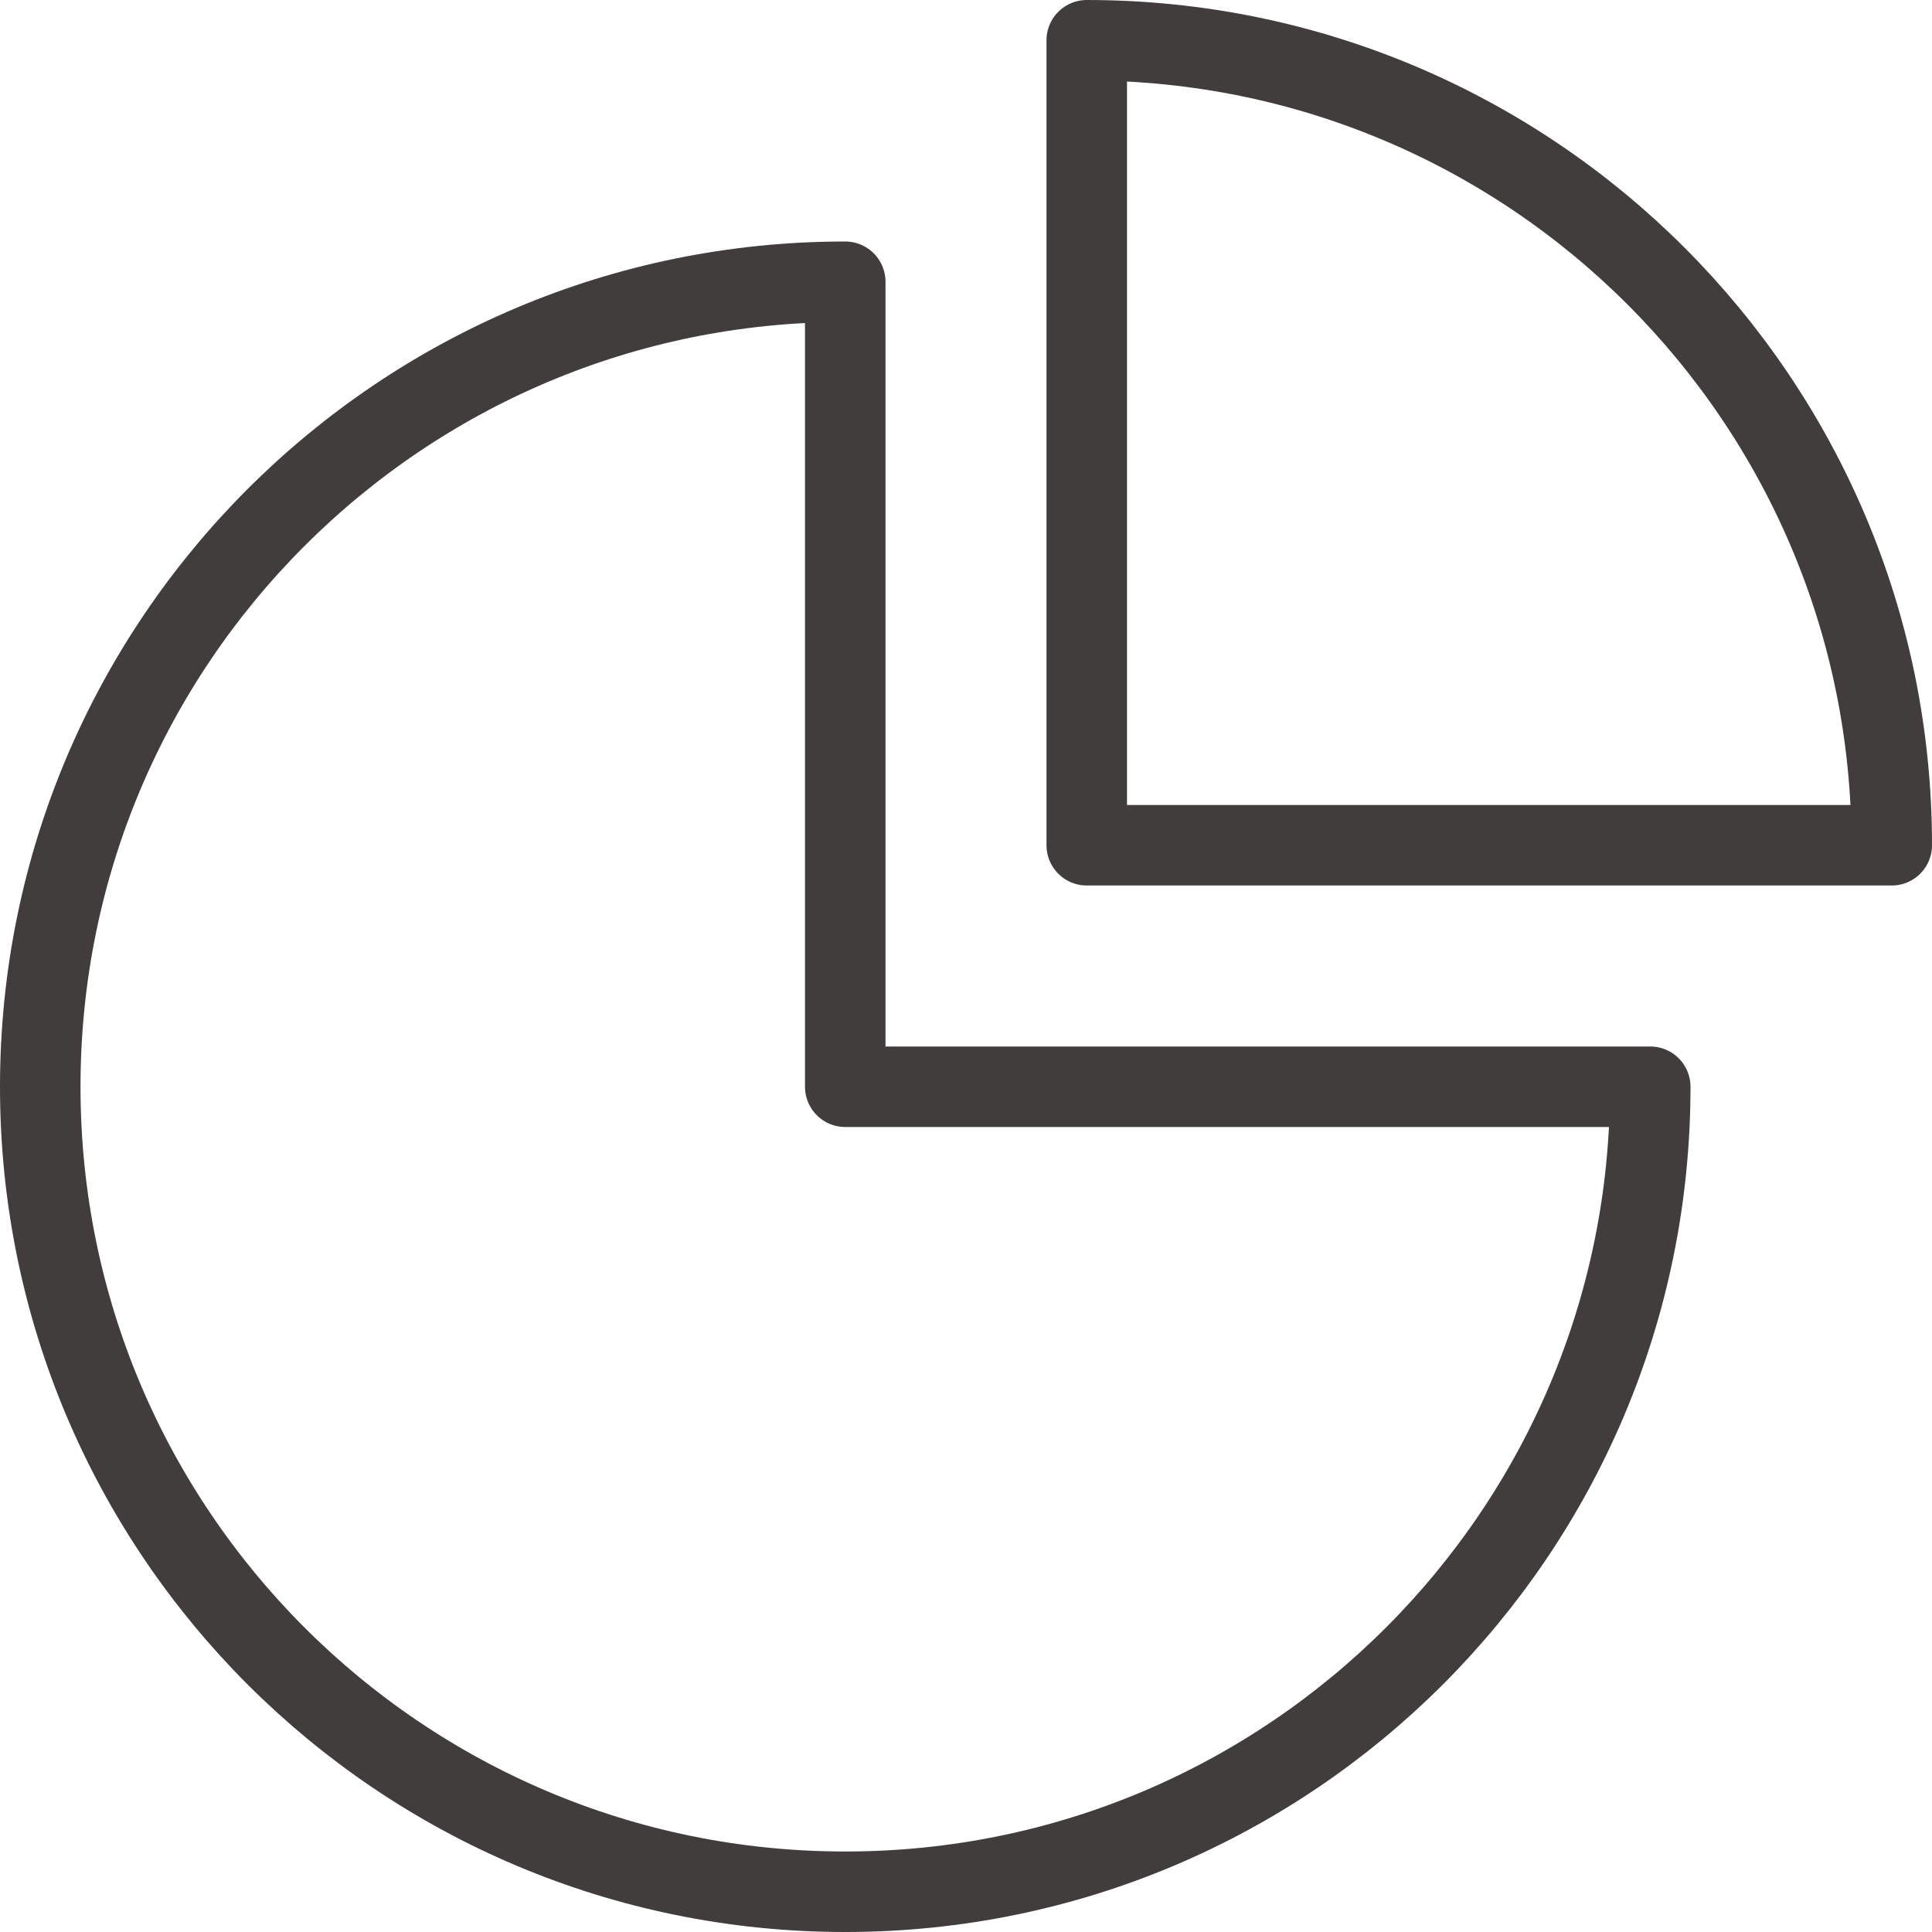
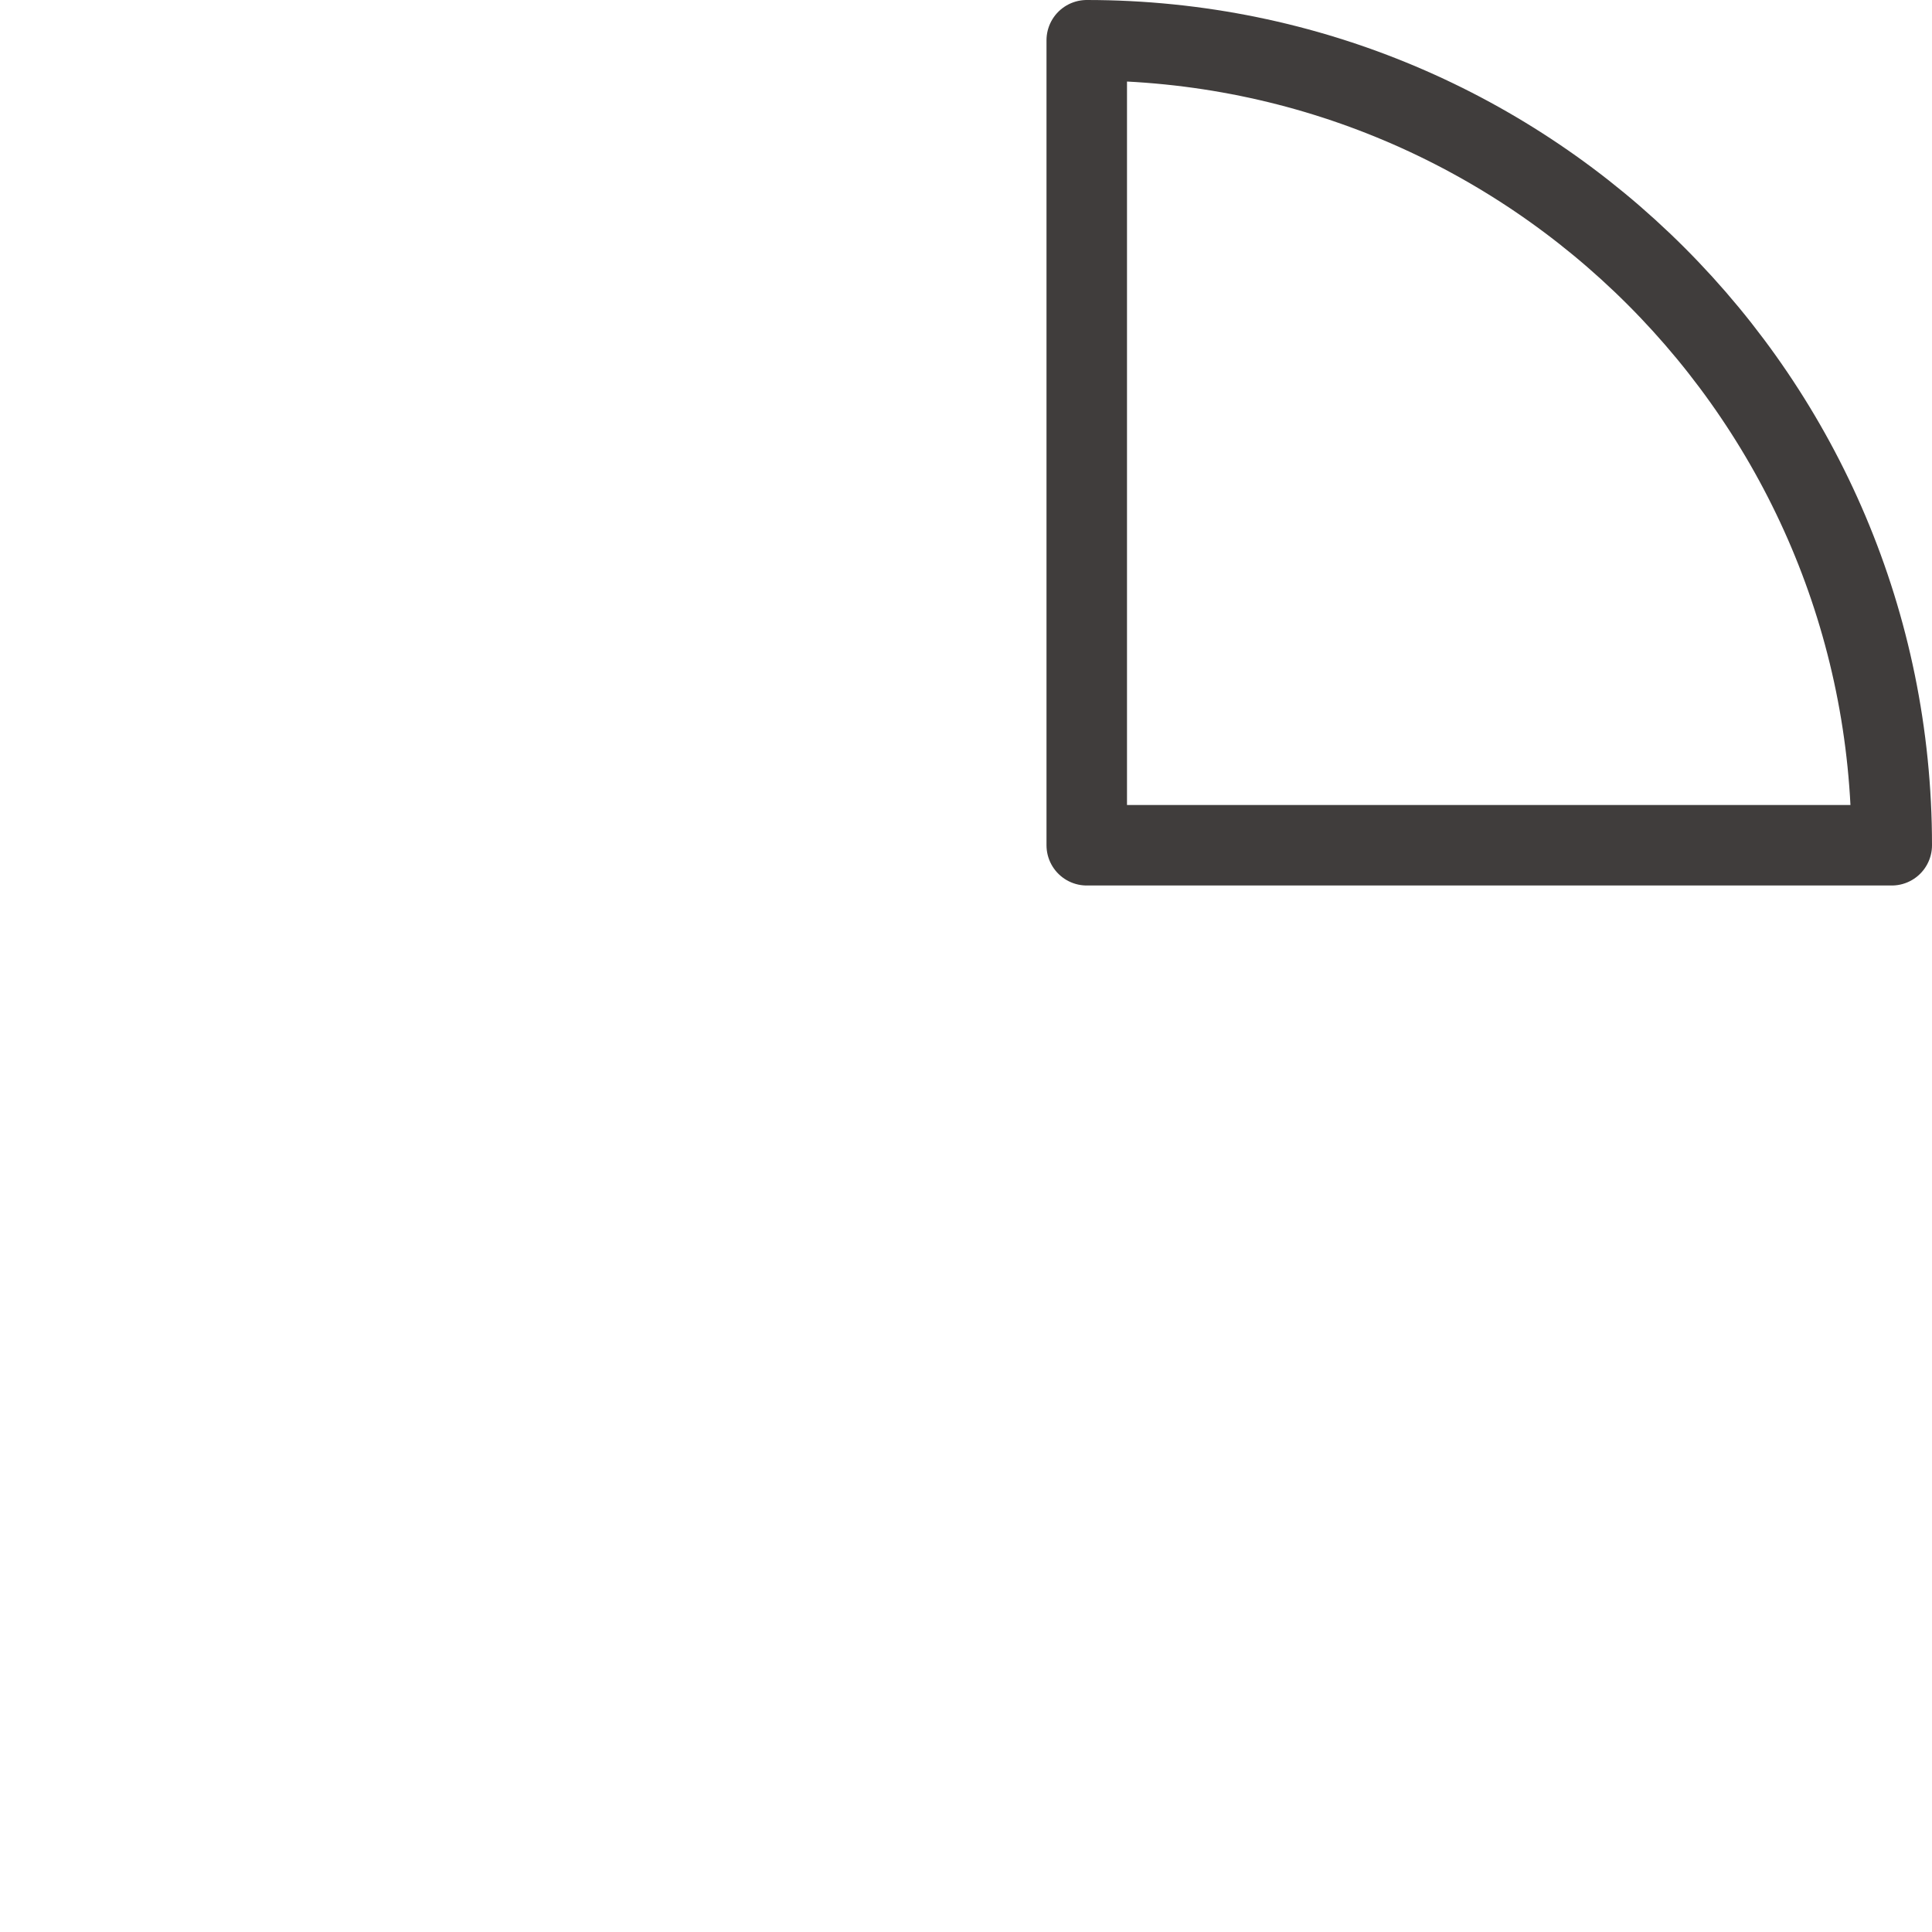
<svg xmlns="http://www.w3.org/2000/svg" version="1.1" id="레이어_1" x="0px" y="0px" width="48px" height="48px" viewBox="0 0 48 48" enable-background="new 0 0 48 48" xml:space="preserve">
  <g>
-     <path fill="none" stroke="#403D3C" stroke-width="2" stroke-linejoin="round" stroke-miterlimit="10" d="M21,7   C9.954,7,1,15.954,1,27s8.954,20,20,20s20-8.954,20-20H21V7z" />
    <path fill="none" stroke="#403D3C" stroke-width="2" stroke-linejoin="round" stroke-miterlimit="10" d="M47,21   C47,9.954,38.046,1,27,1v20H47z" />
  </g>
</svg>